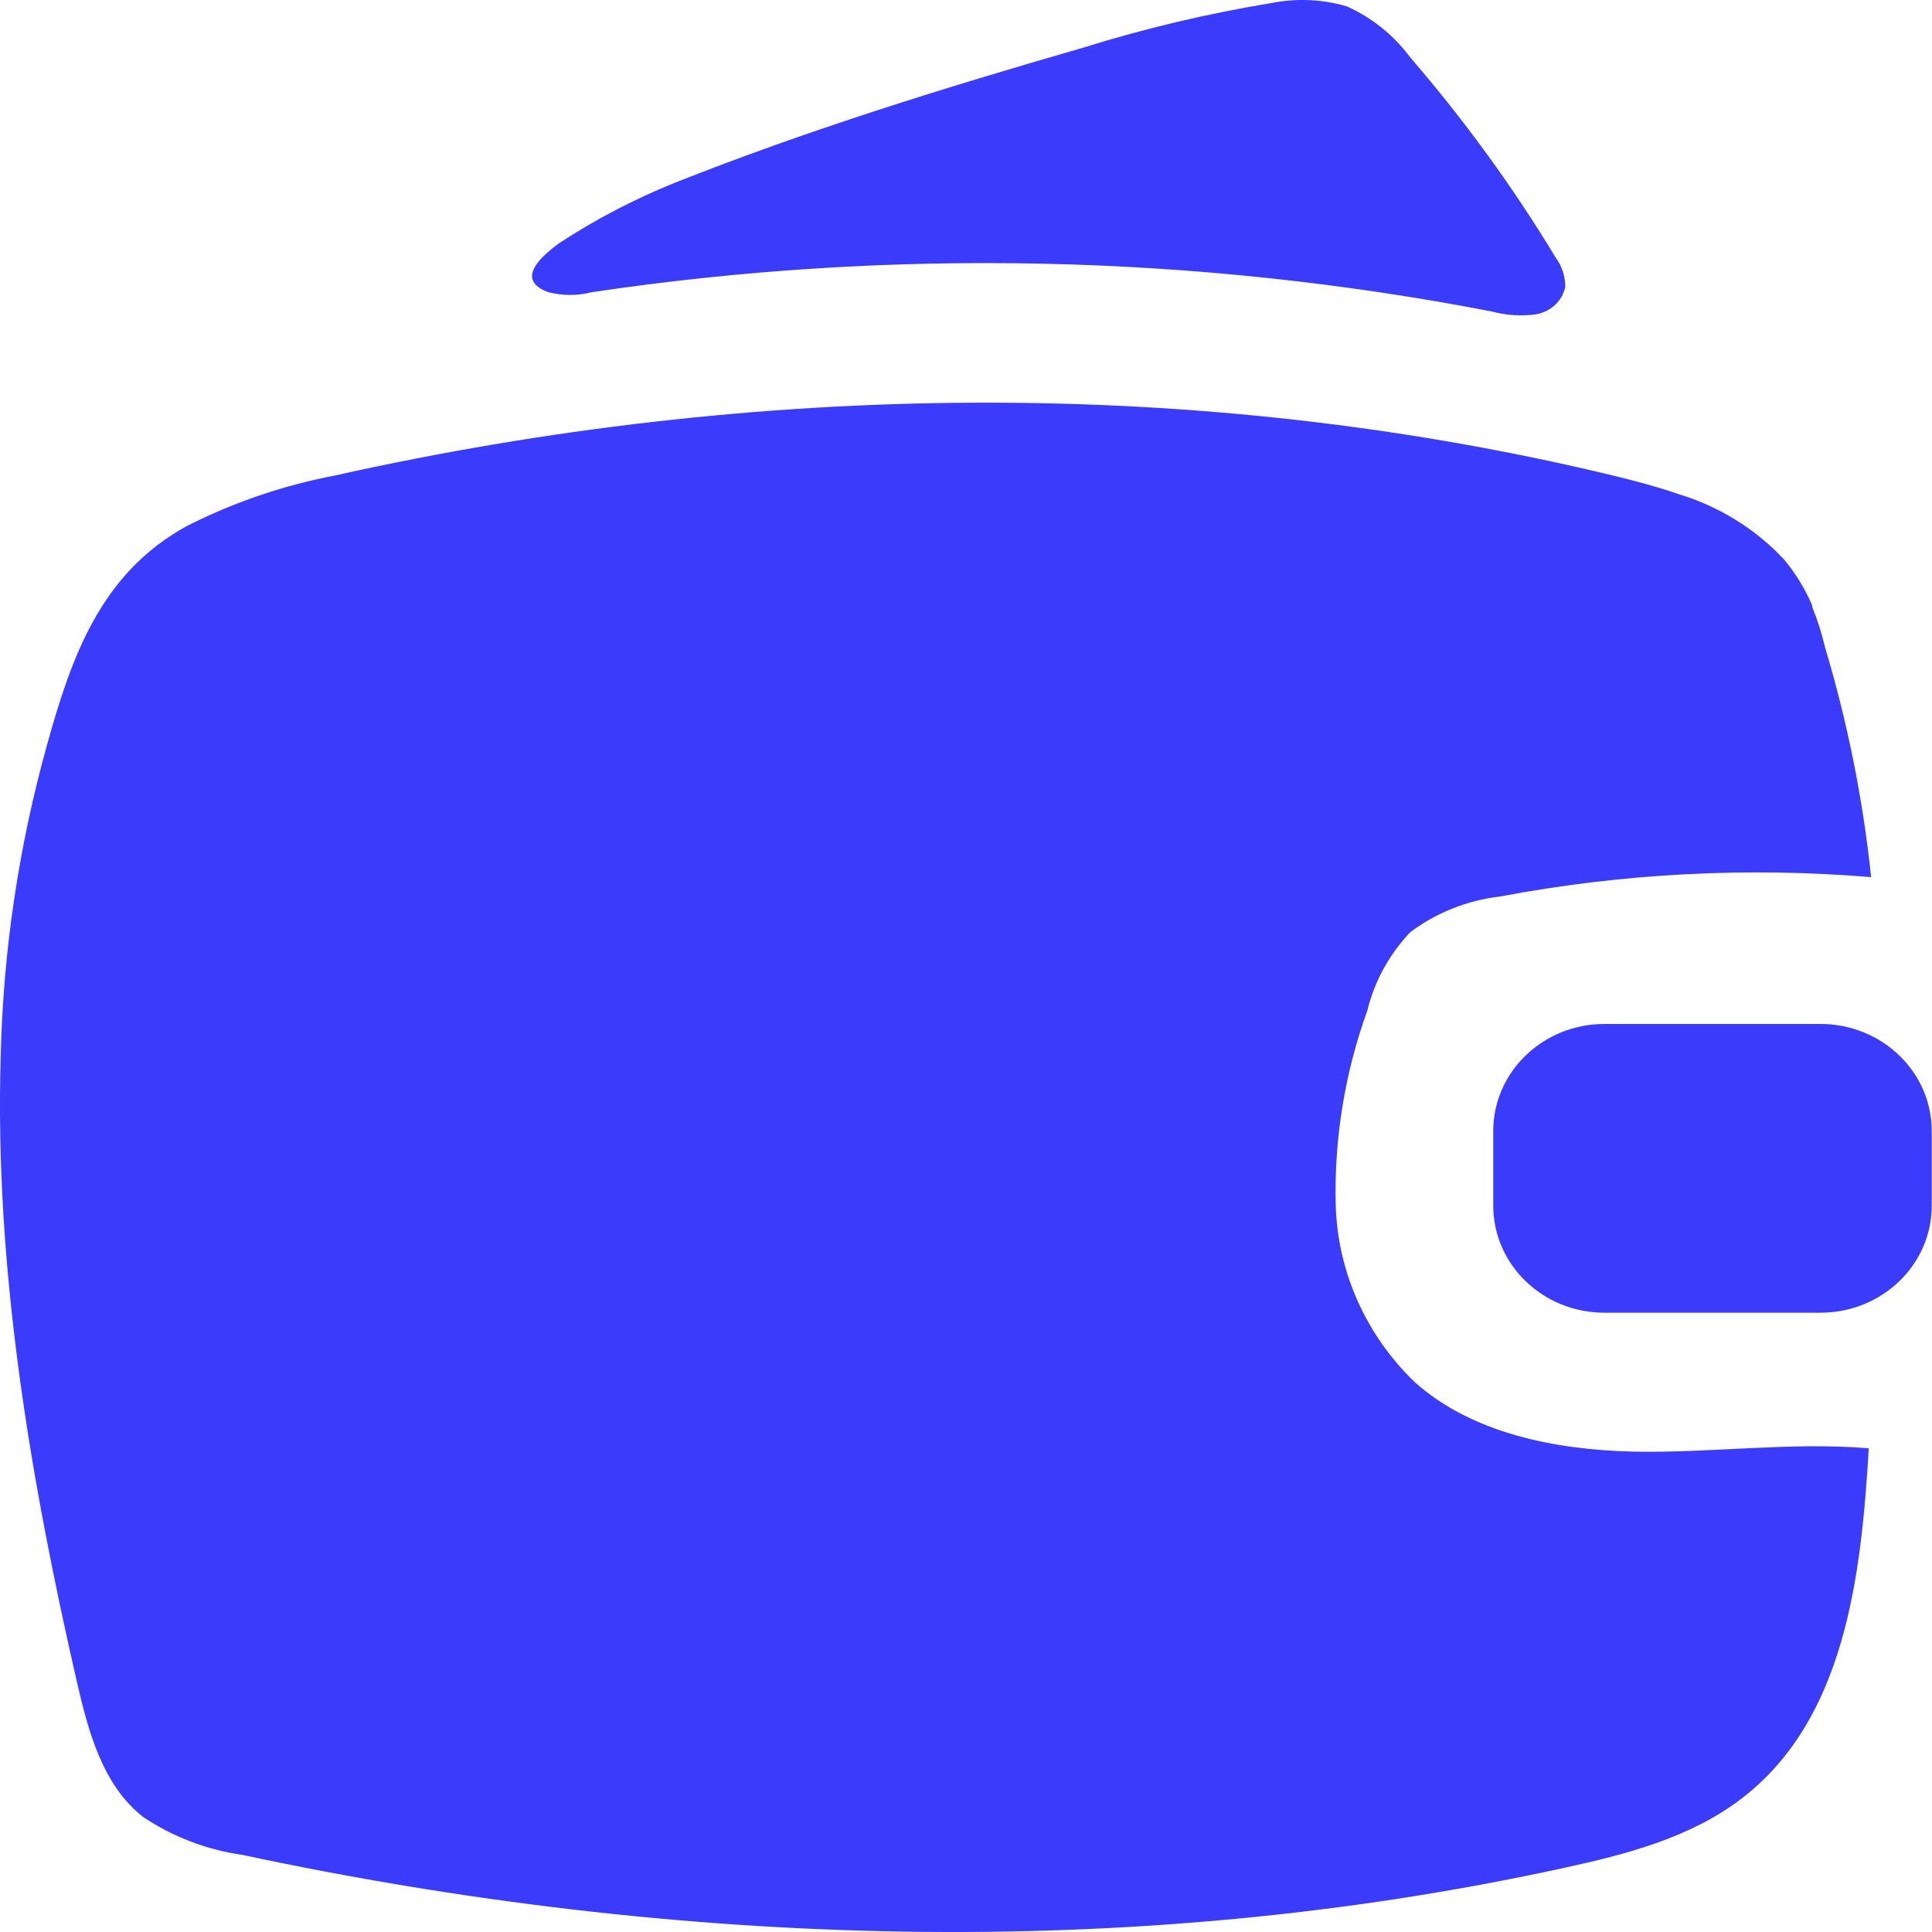
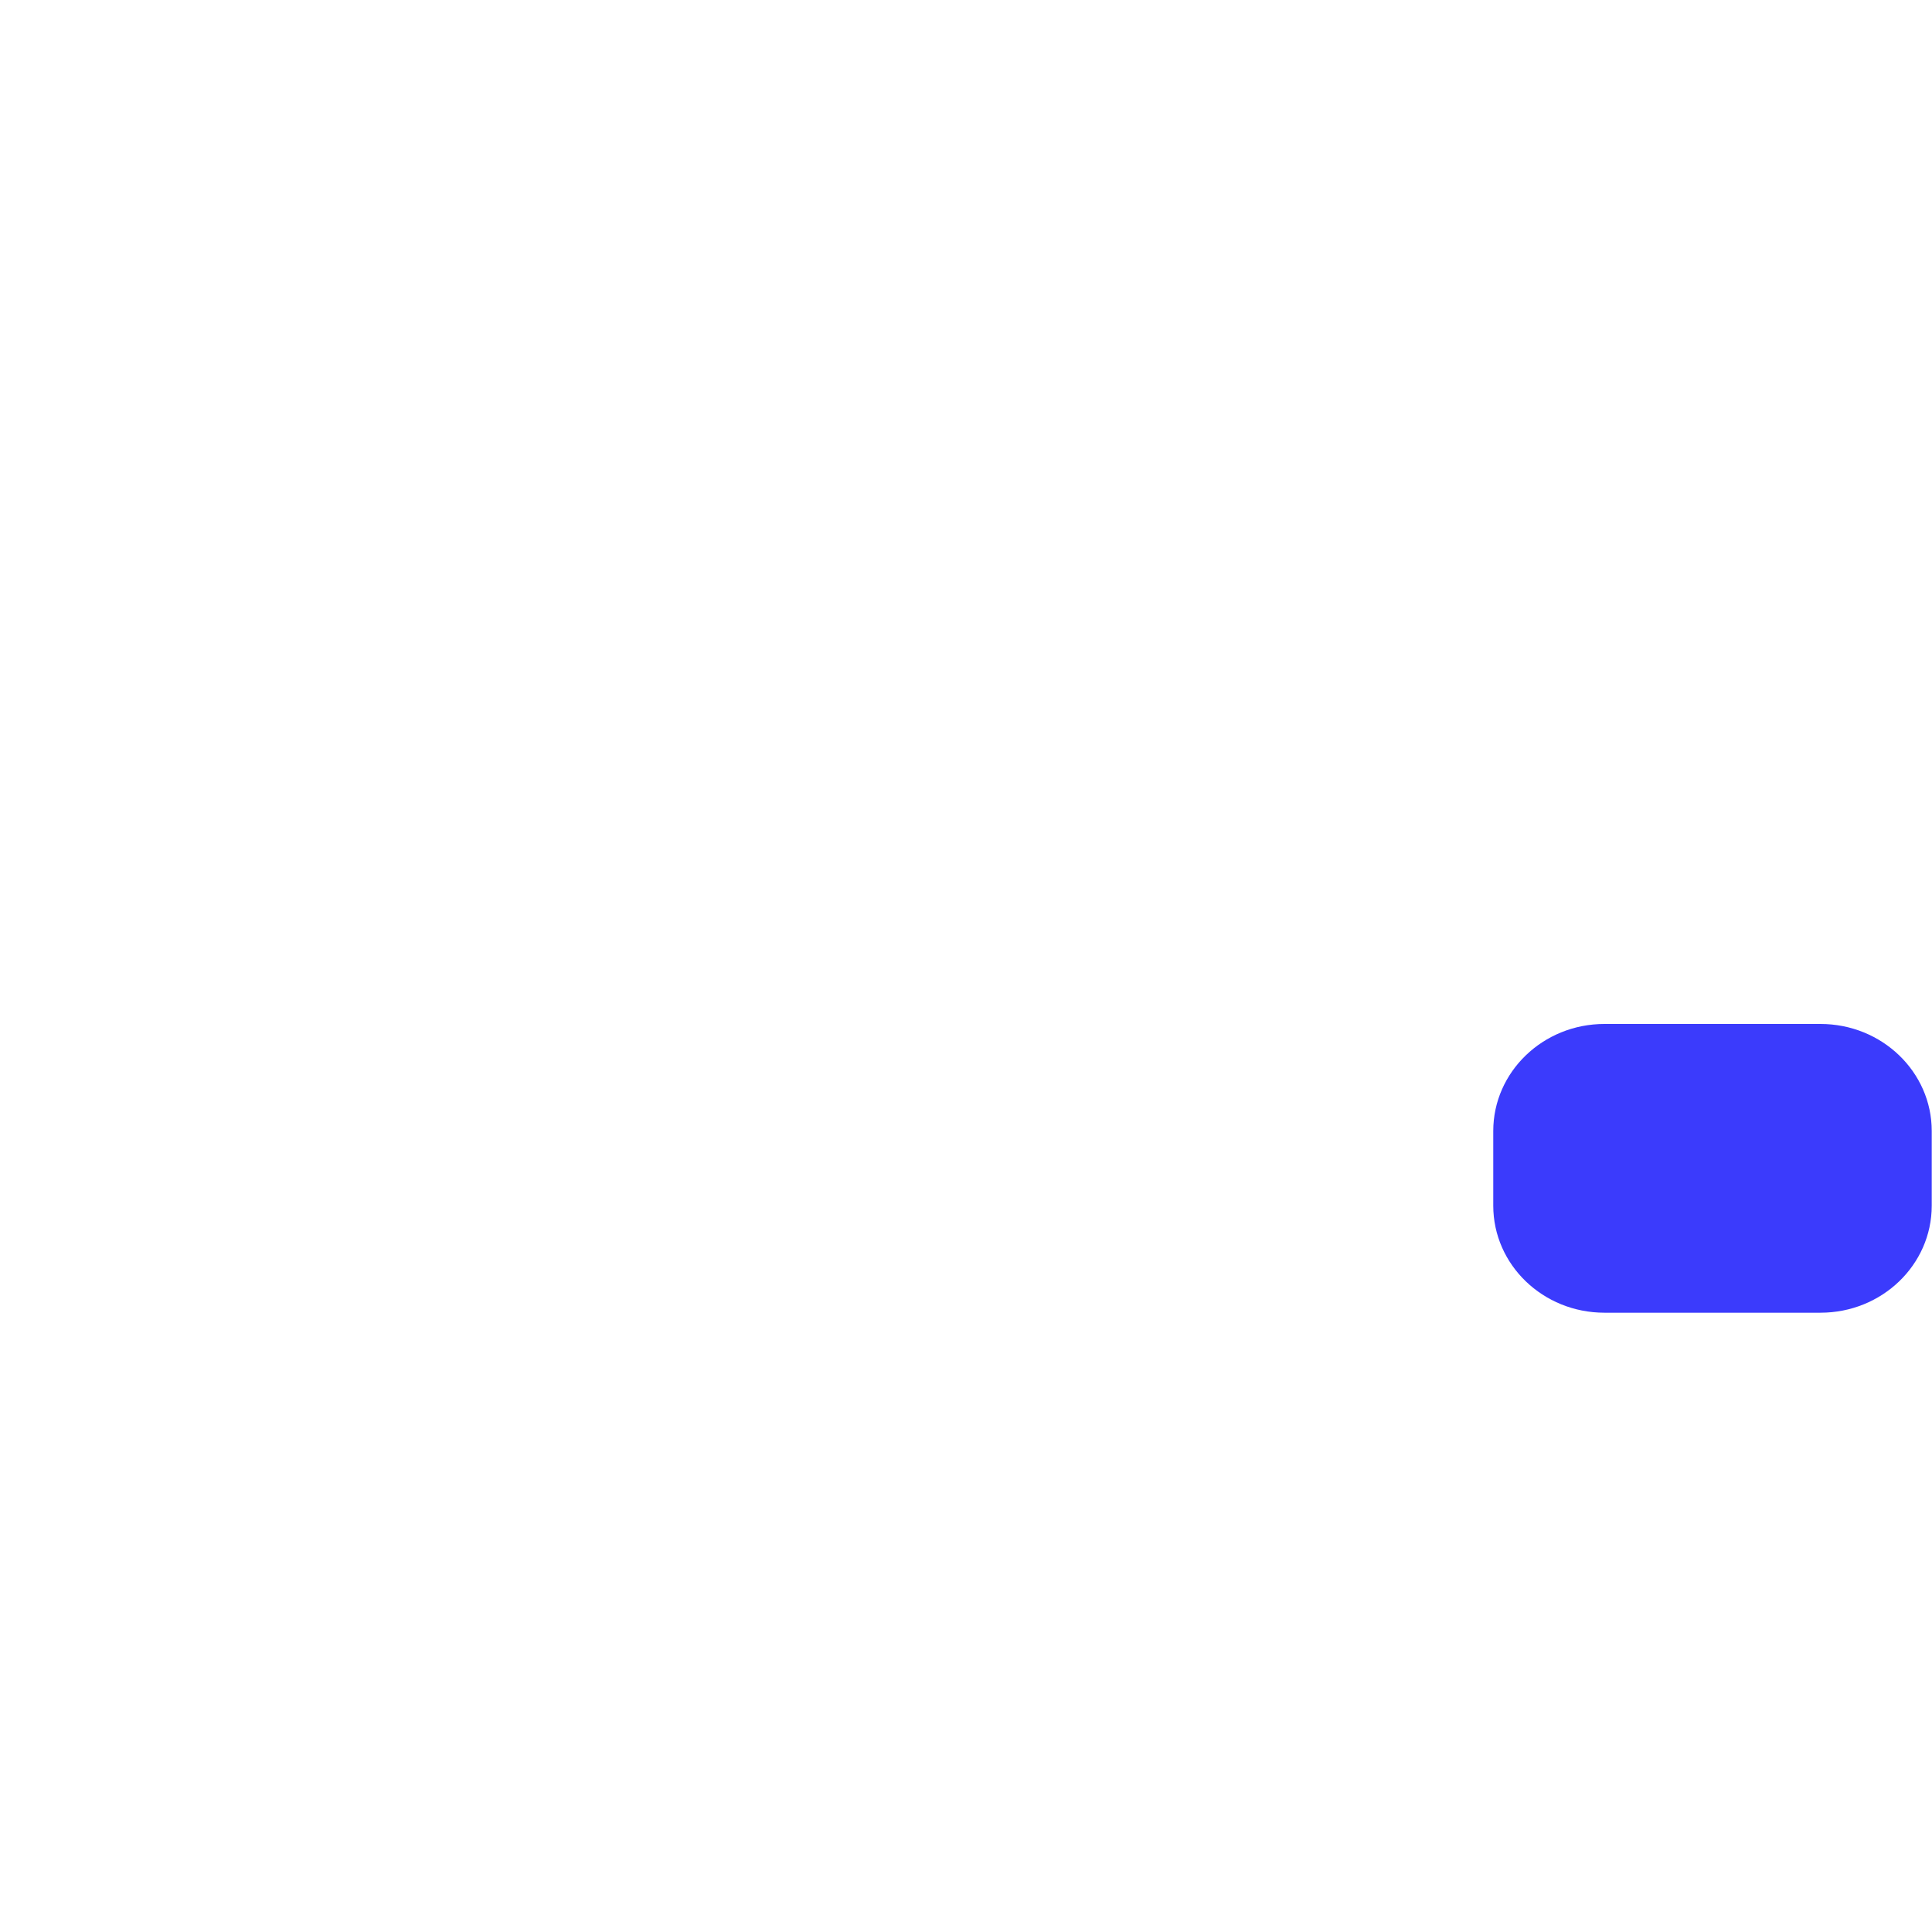
<svg xmlns="http://www.w3.org/2000/svg" width="22" height="22" viewBox="0 0 22 22" fill="none">
-   <path d="M6.372 2.766C6.067 2.986 5.915 3.206 6.243 3.327C6.406 3.369 6.577 3.369 6.74 3.327C10.143 2.821 13.612 2.895 16.988 3.547C17.15 3.591 17.319 3.602 17.485 3.58C17.567 3.567 17.644 3.531 17.705 3.475C17.765 3.42 17.807 3.348 17.824 3.269C17.825 3.148 17.786 3.029 17.713 2.93C17.228 2.128 16.674 1.367 16.058 0.653C15.873 0.402 15.623 0.201 15.333 0.071C15.053 -0.01 14.757 -0.022 14.471 0.036C13.748 0.155 13.035 0.324 12.337 0.542C10.76 0.997 9.197 1.481 7.68 2.083C7.222 2.268 6.783 2.497 6.372 2.766Z" fill="#3B3BFC" />
-   <path d="M18.603 16.53C17.707 16.509 16.763 16.322 16.109 15.738C15.551 15.199 15.229 14.475 15.21 13.714C15.192 12.964 15.314 12.217 15.57 11.508C15.651 11.175 15.819 10.868 16.059 10.615C16.356 10.392 16.712 10.251 17.086 10.208C18.476 9.945 19.896 9.871 21.307 9.988C21.214 9.101 21.038 8.224 20.781 7.367C20.745 7.213 20.697 7.061 20.637 6.914V6.897C20.556 6.706 20.447 6.528 20.313 6.368C19.988 6.021 19.571 5.764 19.107 5.624C18.871 5.543 18.624 5.477 18.385 5.419C13.62 4.268 8.598 4.349 3.816 5.414C3.227 5.527 2.657 5.721 2.126 5.991C1.143 6.53 0.812 7.486 0.534 8.488C0.212 9.644 0.036 10.833 0.008 12.029C-0.063 14.435 0.344 16.836 0.88 19.171C1.009 19.727 1.17 20.327 1.627 20.688C1.966 20.916 2.355 21.065 2.765 21.123C7.7 22.176 12.879 22.348 17.809 21.27C18.521 21.116 19.249 20.924 19.822 20.488C21.012 19.585 21.194 17.946 21.28 16.492C20.392 16.418 19.496 16.547 18.603 16.53Z" fill="#3B3BFC" />
  <path d="M20.73 11.66H18.27C17.571 11.66 17.004 12.206 17.004 12.879V13.729C17.004 14.403 17.571 14.948 18.27 14.948H20.73C21.43 14.948 21.997 14.403 21.997 13.729V12.879C21.997 12.206 21.43 11.66 20.73 11.66Z" fill="#3B3BFC" />
</svg>